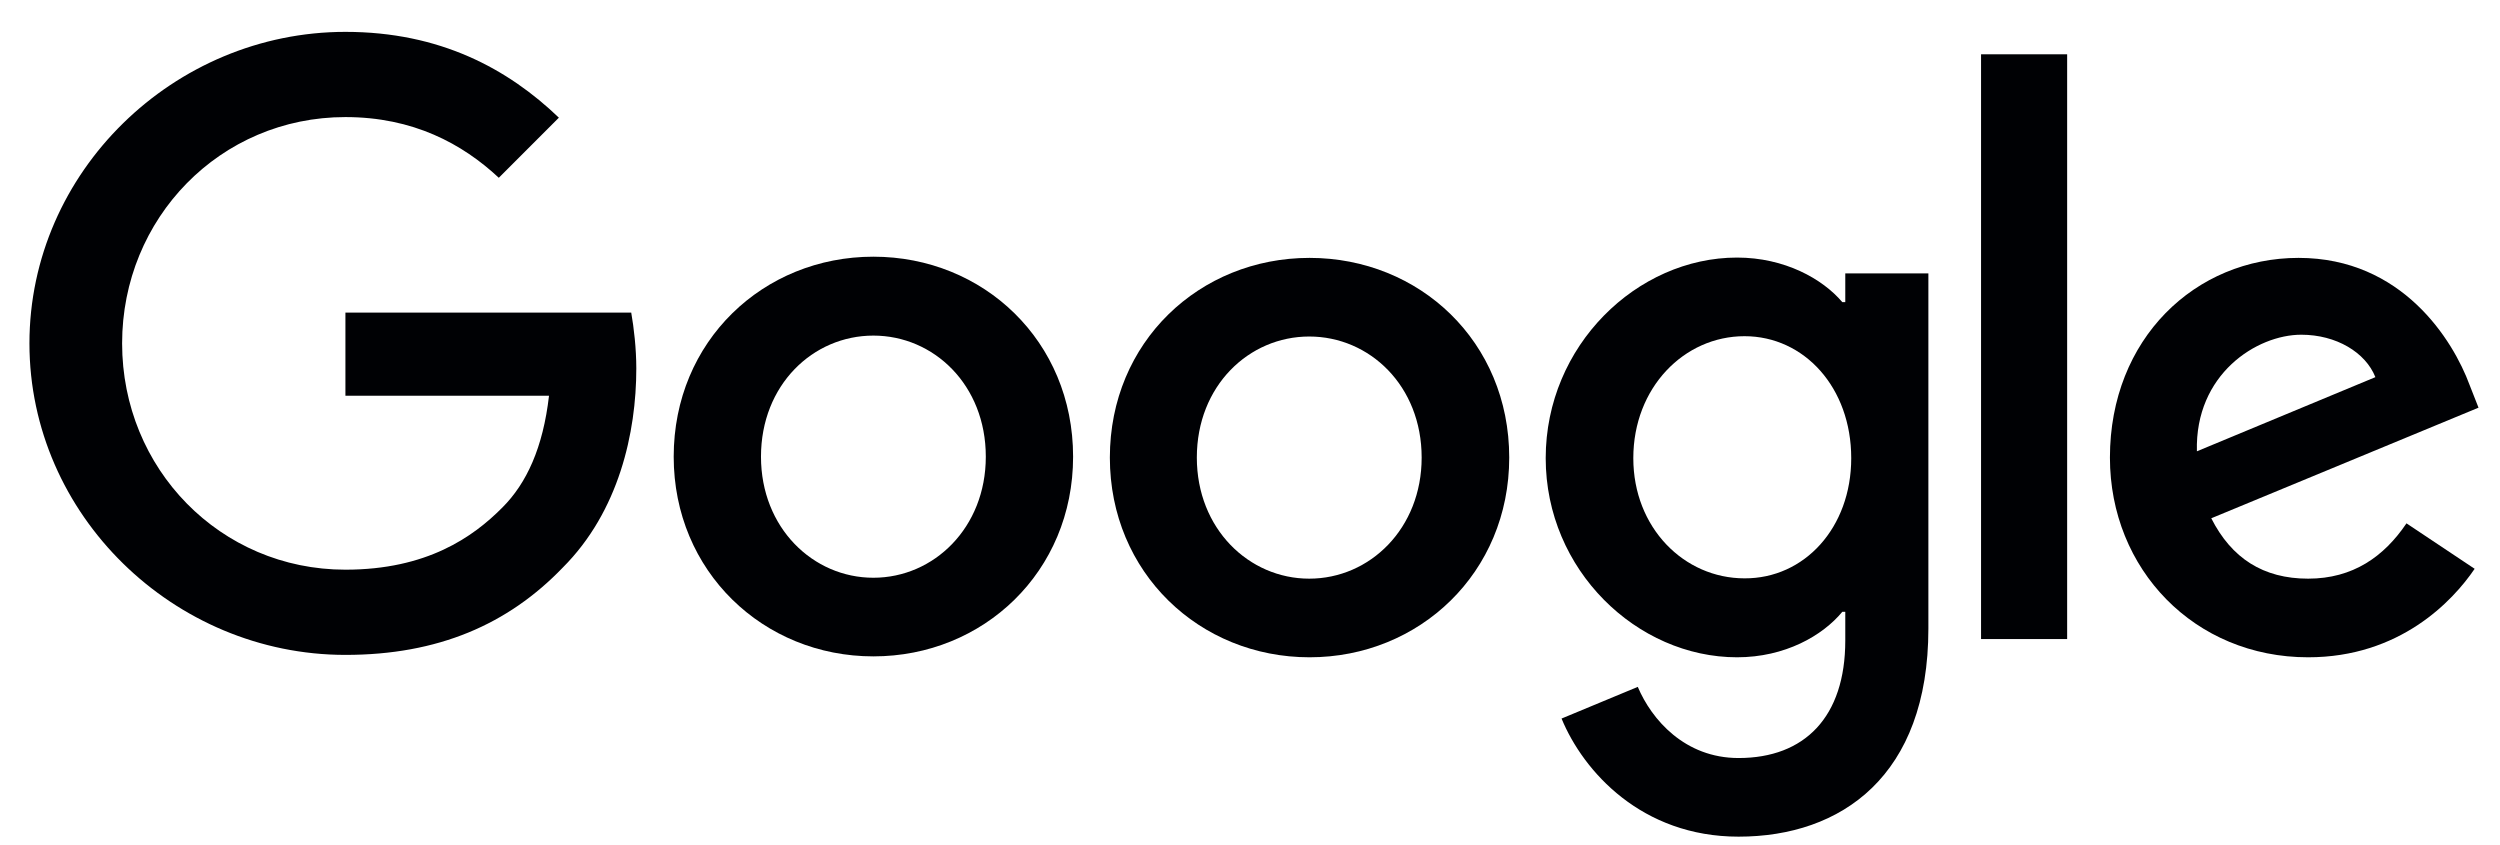
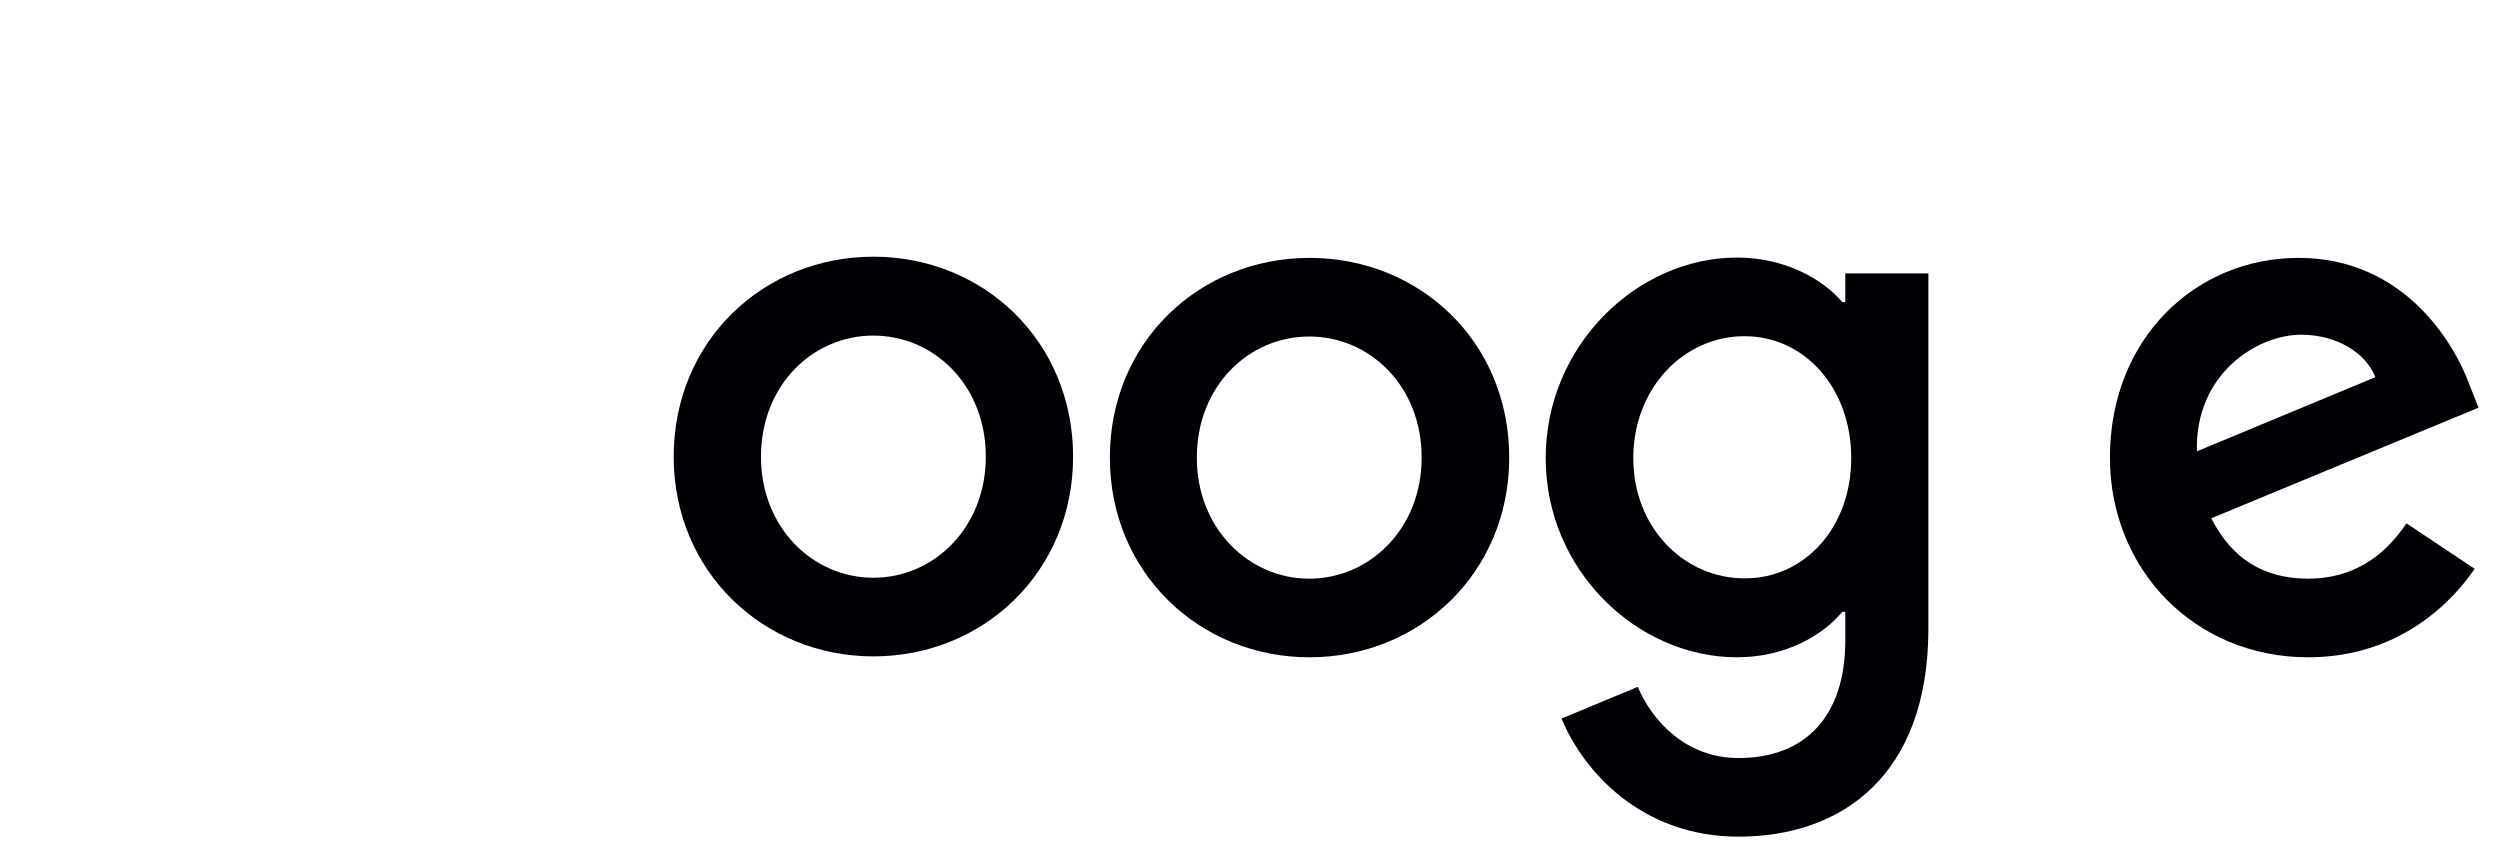
<svg xmlns="http://www.w3.org/2000/svg" width="71" height="24" viewBox="0 0 71 24" fill="none">
  <path d="M68.344 14.863L70.28 16.154C69.652 17.079 68.149 18.667 65.551 18.667C62.325 18.667 59.922 16.171 59.922 12.995C59.922 9.616 62.35 7.324 65.279 7.324C68.225 7.324 69.669 9.667 70.136 10.932L70.39 11.578L62.8 14.719C63.377 15.857 64.277 16.434 65.551 16.434C66.824 16.434 67.707 15.806 68.344 14.863ZM62.392 12.817L67.461 10.711C67.181 10.007 66.349 9.506 65.356 9.506C64.091 9.506 62.333 10.627 62.392 12.817Z" fill="#000104" />
-   <path d="M56.262 1.542H58.707V18.149H56.262V1.542Z" fill="#000104" />
  <path d="M52.406 7.765H54.766V17.852C54.766 22.037 52.295 23.761 49.375 23.761C46.624 23.761 44.968 21.91 44.348 20.407L46.513 19.507C46.904 20.433 47.846 21.528 49.375 21.528C51.251 21.528 52.406 20.365 52.406 18.191V17.376H52.321C51.76 18.055 50.691 18.667 49.332 18.667C46.496 18.667 43.898 16.196 43.898 13.012C43.898 9.811 46.496 7.315 49.332 7.315C50.682 7.315 51.76 7.918 52.321 8.58H52.406V7.765ZM52.575 13.012C52.575 11.008 51.242 9.548 49.544 9.548C47.829 9.548 46.386 11.008 46.386 13.012C46.386 14.99 47.829 16.425 49.544 16.425C51.242 16.434 52.575 14.99 52.575 13.012Z" fill="#000104" />
  <path d="M30.476 12.97C30.476 16.238 27.929 18.641 24.804 18.641C21.68 18.641 19.133 16.23 19.133 12.97C19.133 9.684 21.68 7.29 24.804 7.29C27.929 7.29 30.476 9.684 30.476 12.97ZM27.997 12.97C27.997 10.932 26.519 9.531 24.804 9.531C23.089 9.531 21.612 10.932 21.612 12.97C21.612 14.99 23.089 16.408 24.804 16.408C26.519 16.408 27.997 14.99 27.997 12.97Z" fill="#000104" />
  <path d="M42.862 12.995C42.862 16.264 40.315 18.667 37.191 18.667C34.067 18.667 31.52 16.264 31.52 12.995C31.52 9.71 34.067 7.324 37.191 7.324C40.315 7.324 42.862 9.701 42.862 12.995ZM40.375 12.995C40.375 10.958 38.898 9.557 37.182 9.557C35.468 9.557 33.99 10.958 33.99 12.995C33.99 15.016 35.468 16.434 37.182 16.434C38.906 16.434 40.375 15.008 40.375 12.995Z" fill="#000104" />
-   <path d="M9.81 16.179C6.253 16.179 3.468 13.31 3.468 9.752C3.468 6.195 6.253 3.325 9.81 3.325C11.729 3.325 13.13 4.081 14.166 5.049L15.872 3.342C14.429 1.958 12.502 0.905 9.81 0.905C4.937 0.905 0.836 4.879 0.836 9.752C0.836 14.626 4.937 18.599 9.81 18.599C12.442 18.599 14.429 17.733 15.982 16.12C17.579 14.524 18.071 12.282 18.071 10.465C18.071 9.897 18.003 9.311 17.927 8.878H9.81V11.238H15.592C15.422 12.715 14.955 13.726 14.268 14.413C13.435 15.254 12.12 16.179 9.81 16.179Z" fill="#000104" />
</svg>